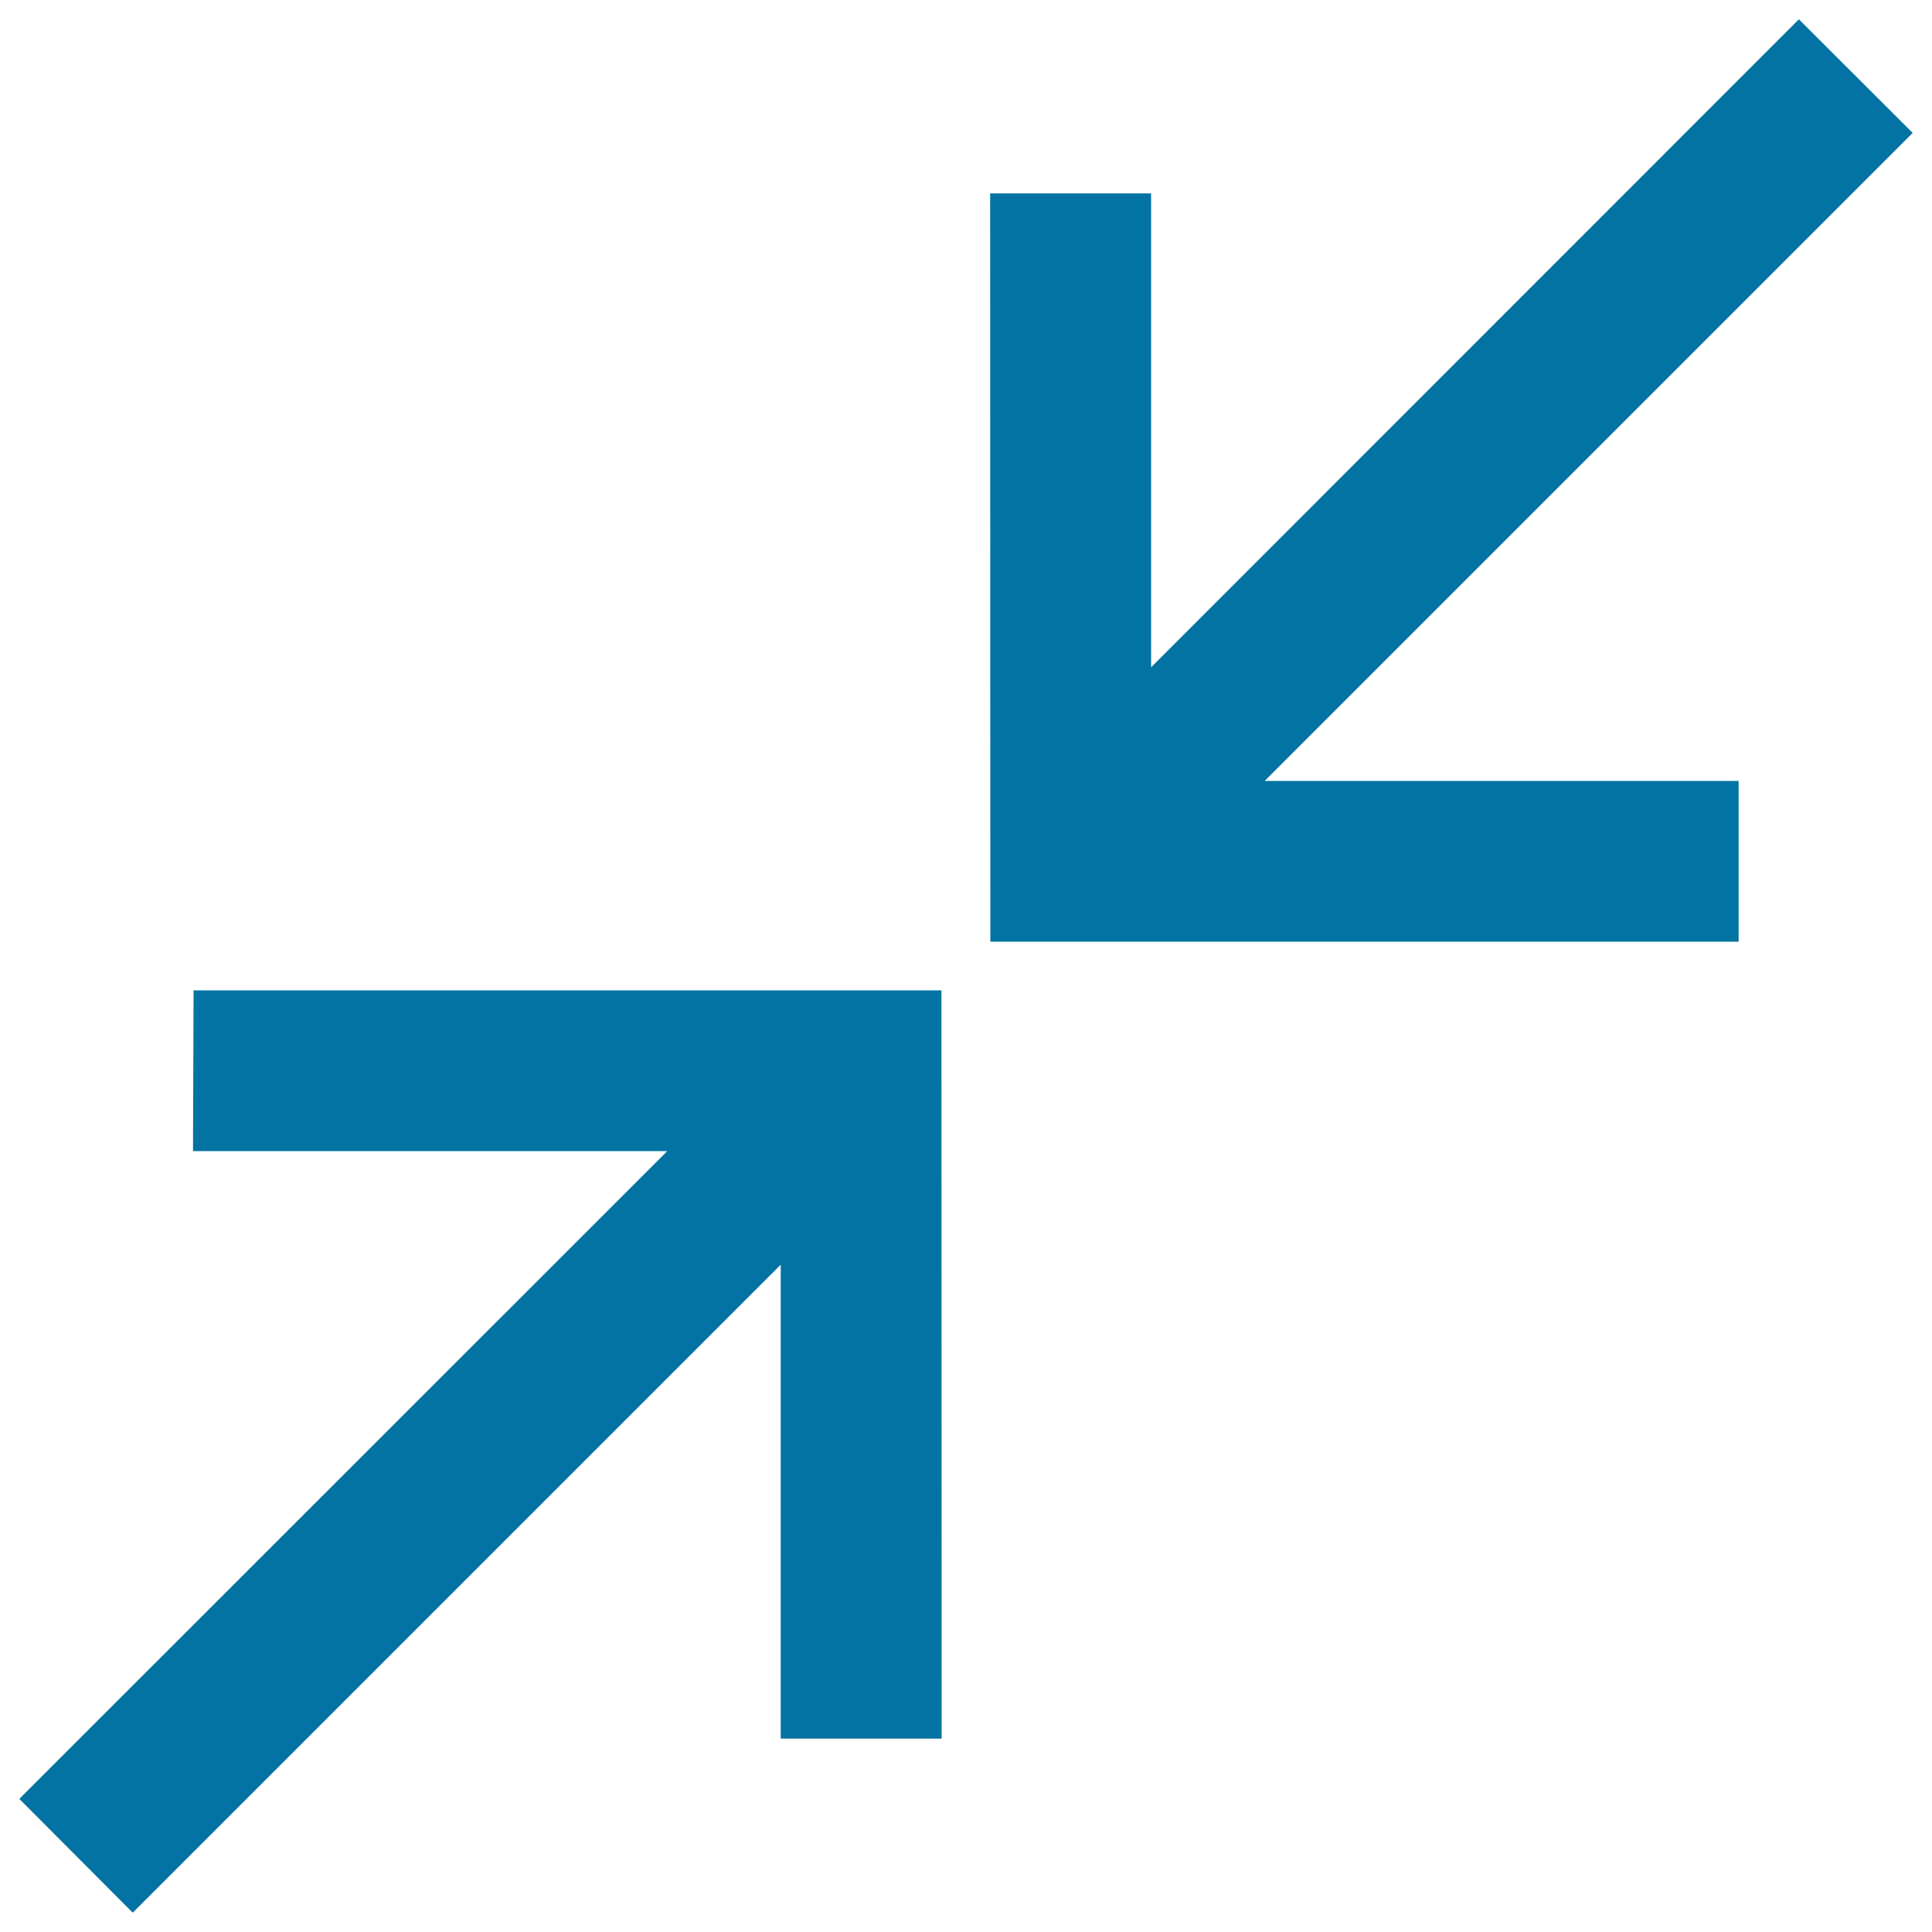
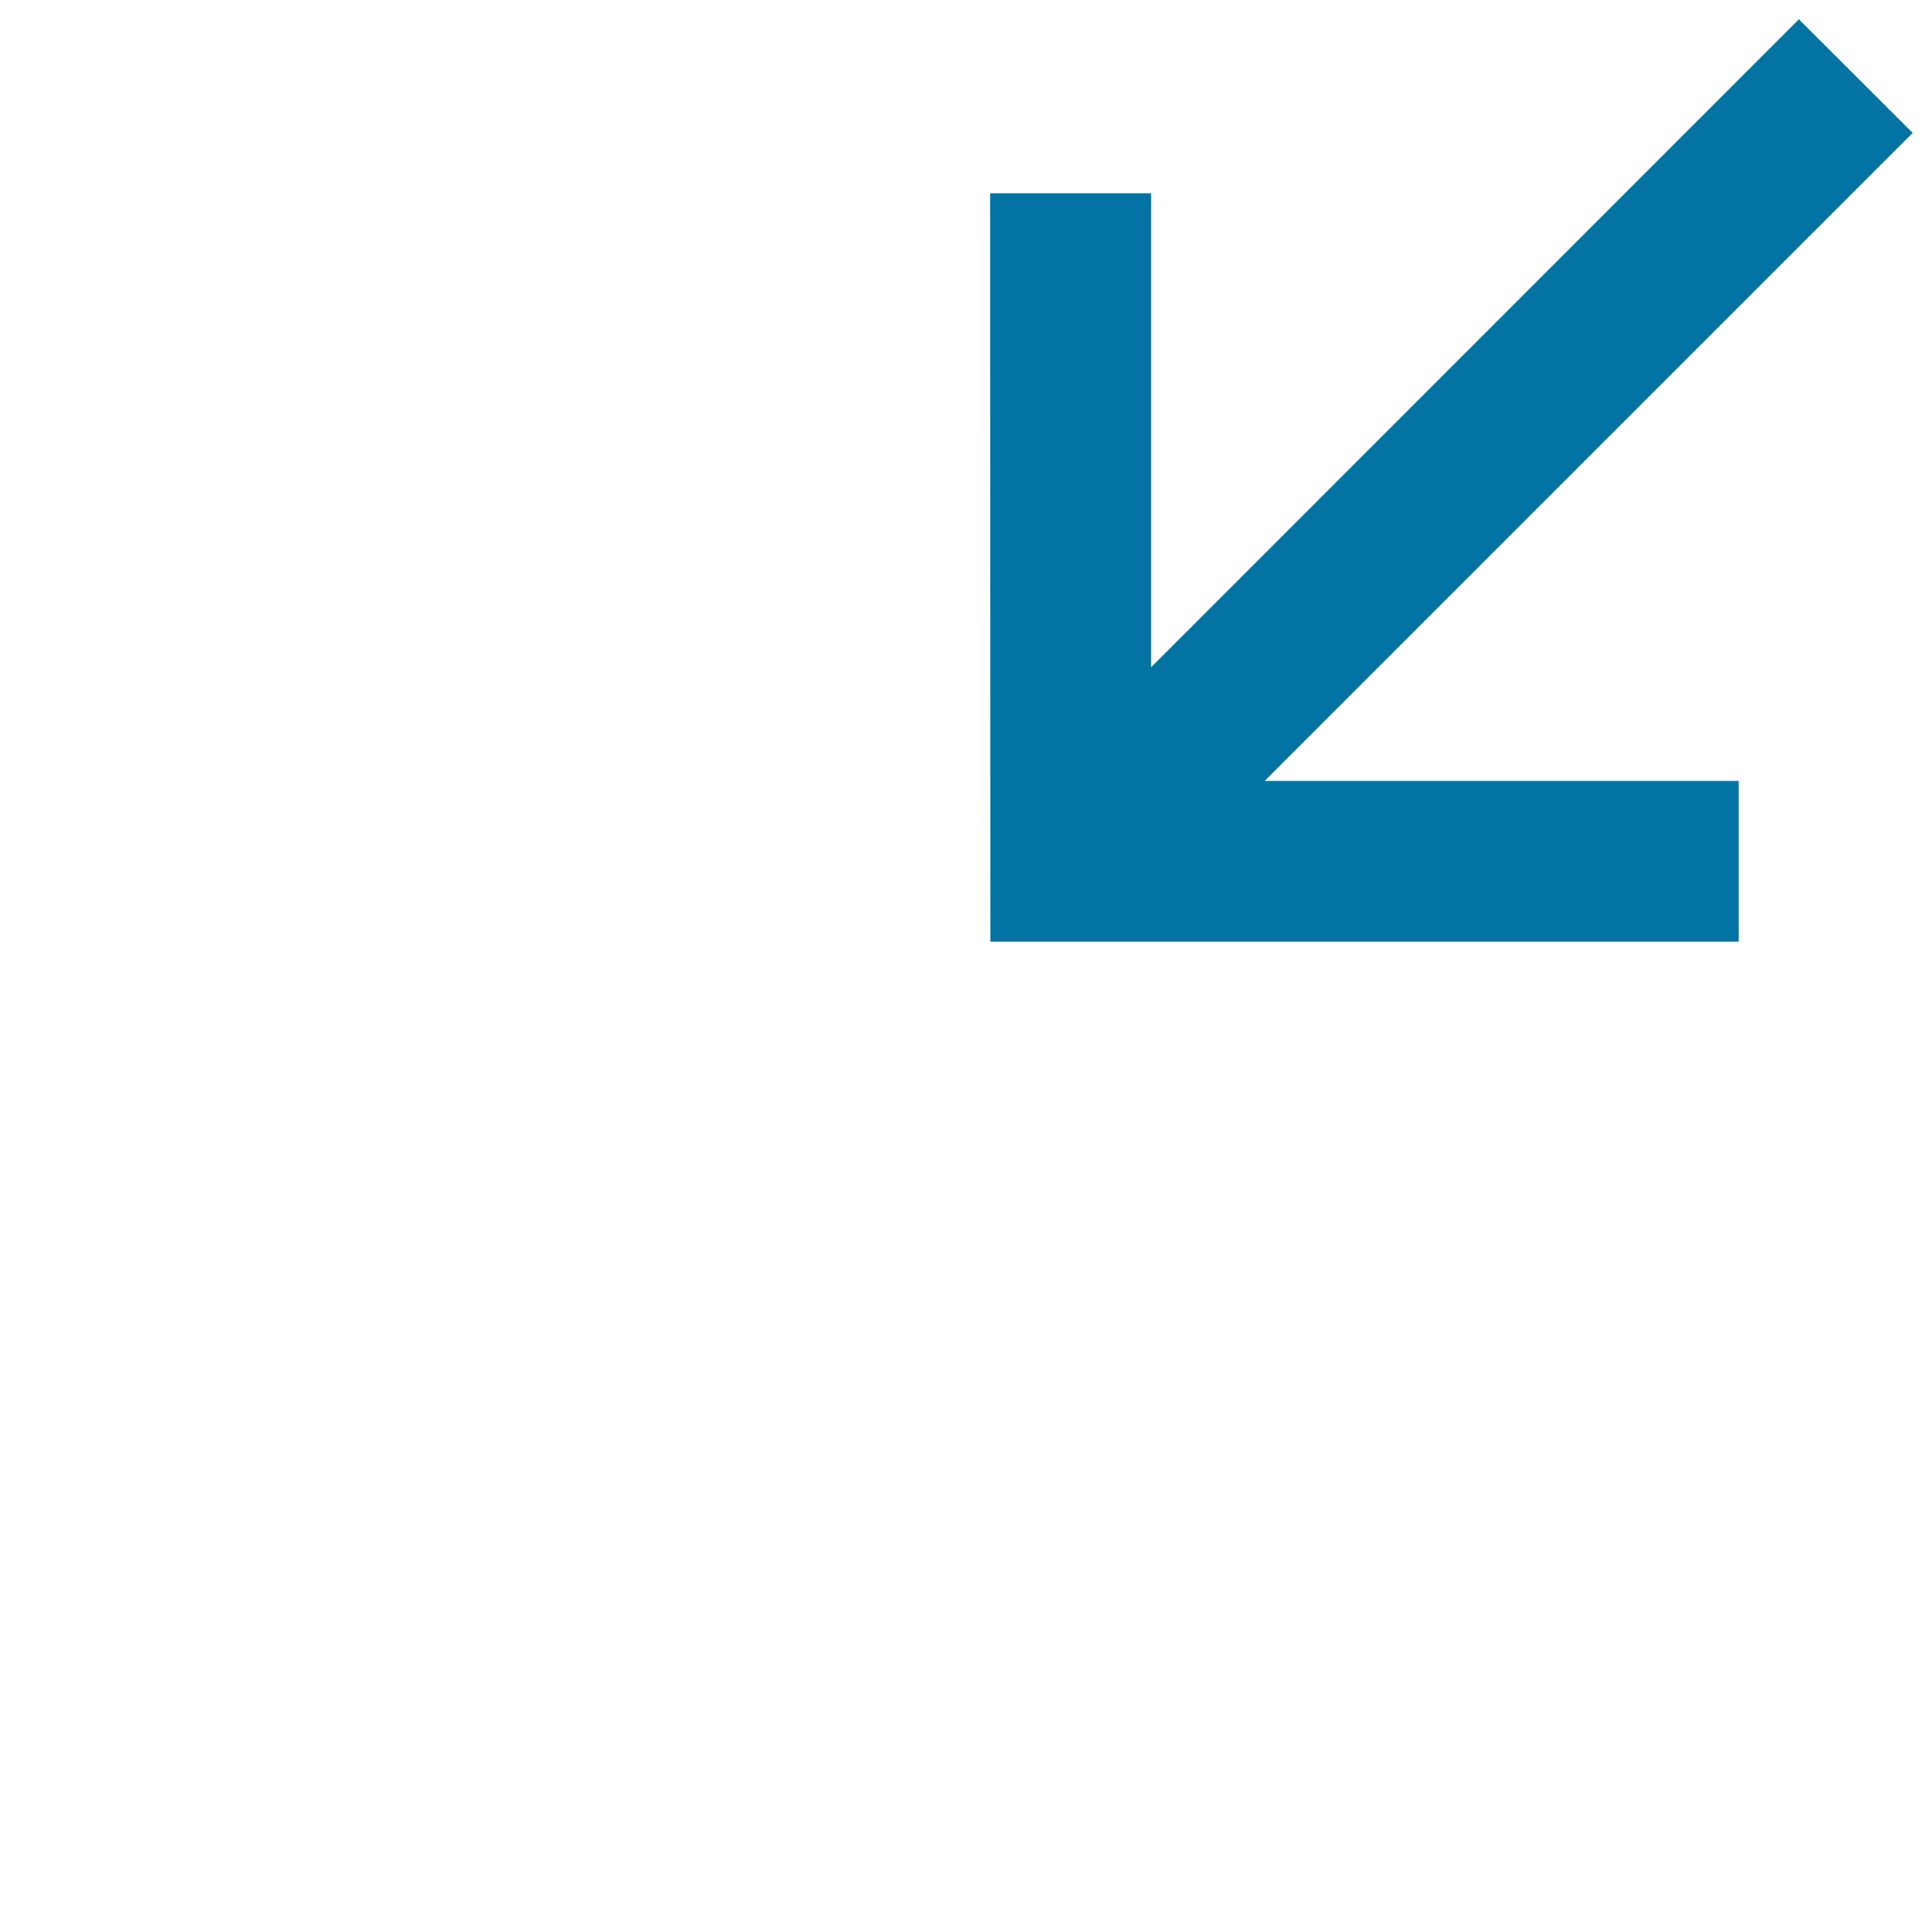
<svg xmlns="http://www.w3.org/2000/svg" viewBox="0 0 1000 1000" style="fill:#0273a2">
  <title>Converging Arrows SVG icon</title>
  <g>
    <g>
      <g>
        <polygon points="990,68.8 931.1,10 595.8,345.4 595.8,100.1 512.5,100.1 512.6,487.4 899.9,487.4 899.9,404.2 654.6,404.2 " />
      </g>
      <g>
-         <polygon points="100.2,512.6 99.9,595.8 345.4,595.8 10,931.1 68.7,990 404.1,654.6 404.1,899.9 487.4,899.9 487.3,512.6 " />
-       </g>
+         </g>
    </g>
  </g>
</svg>